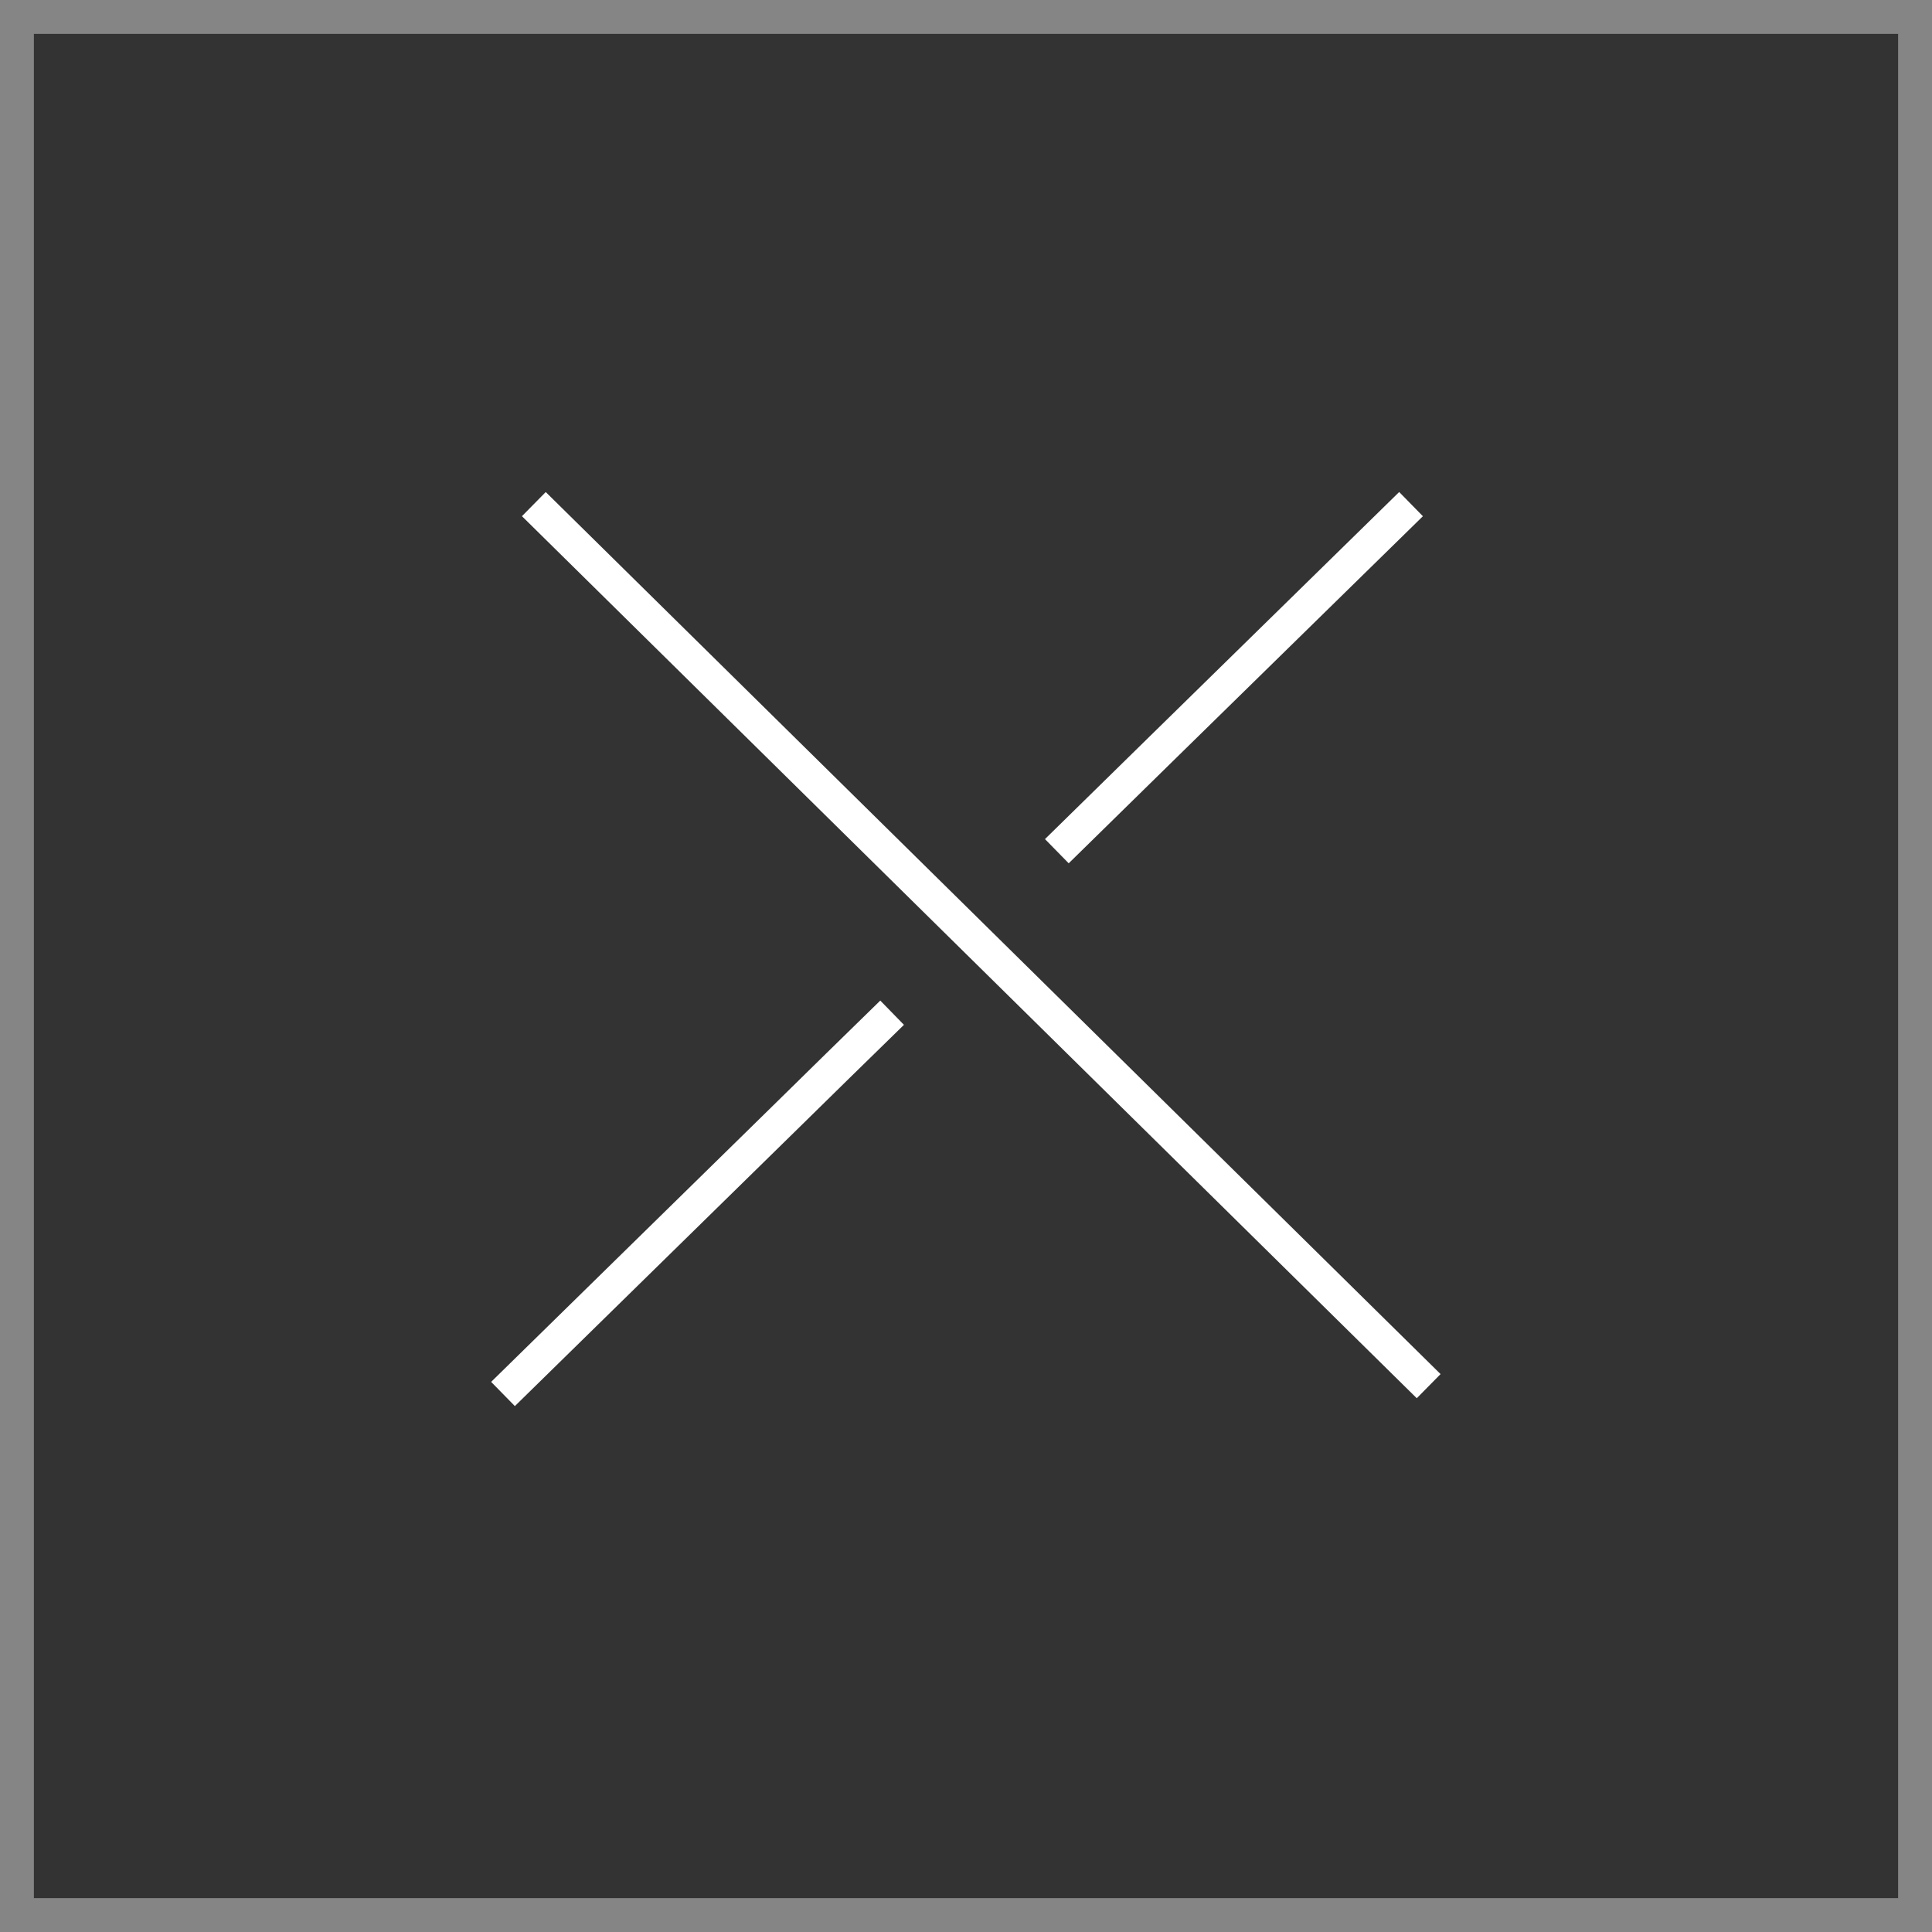
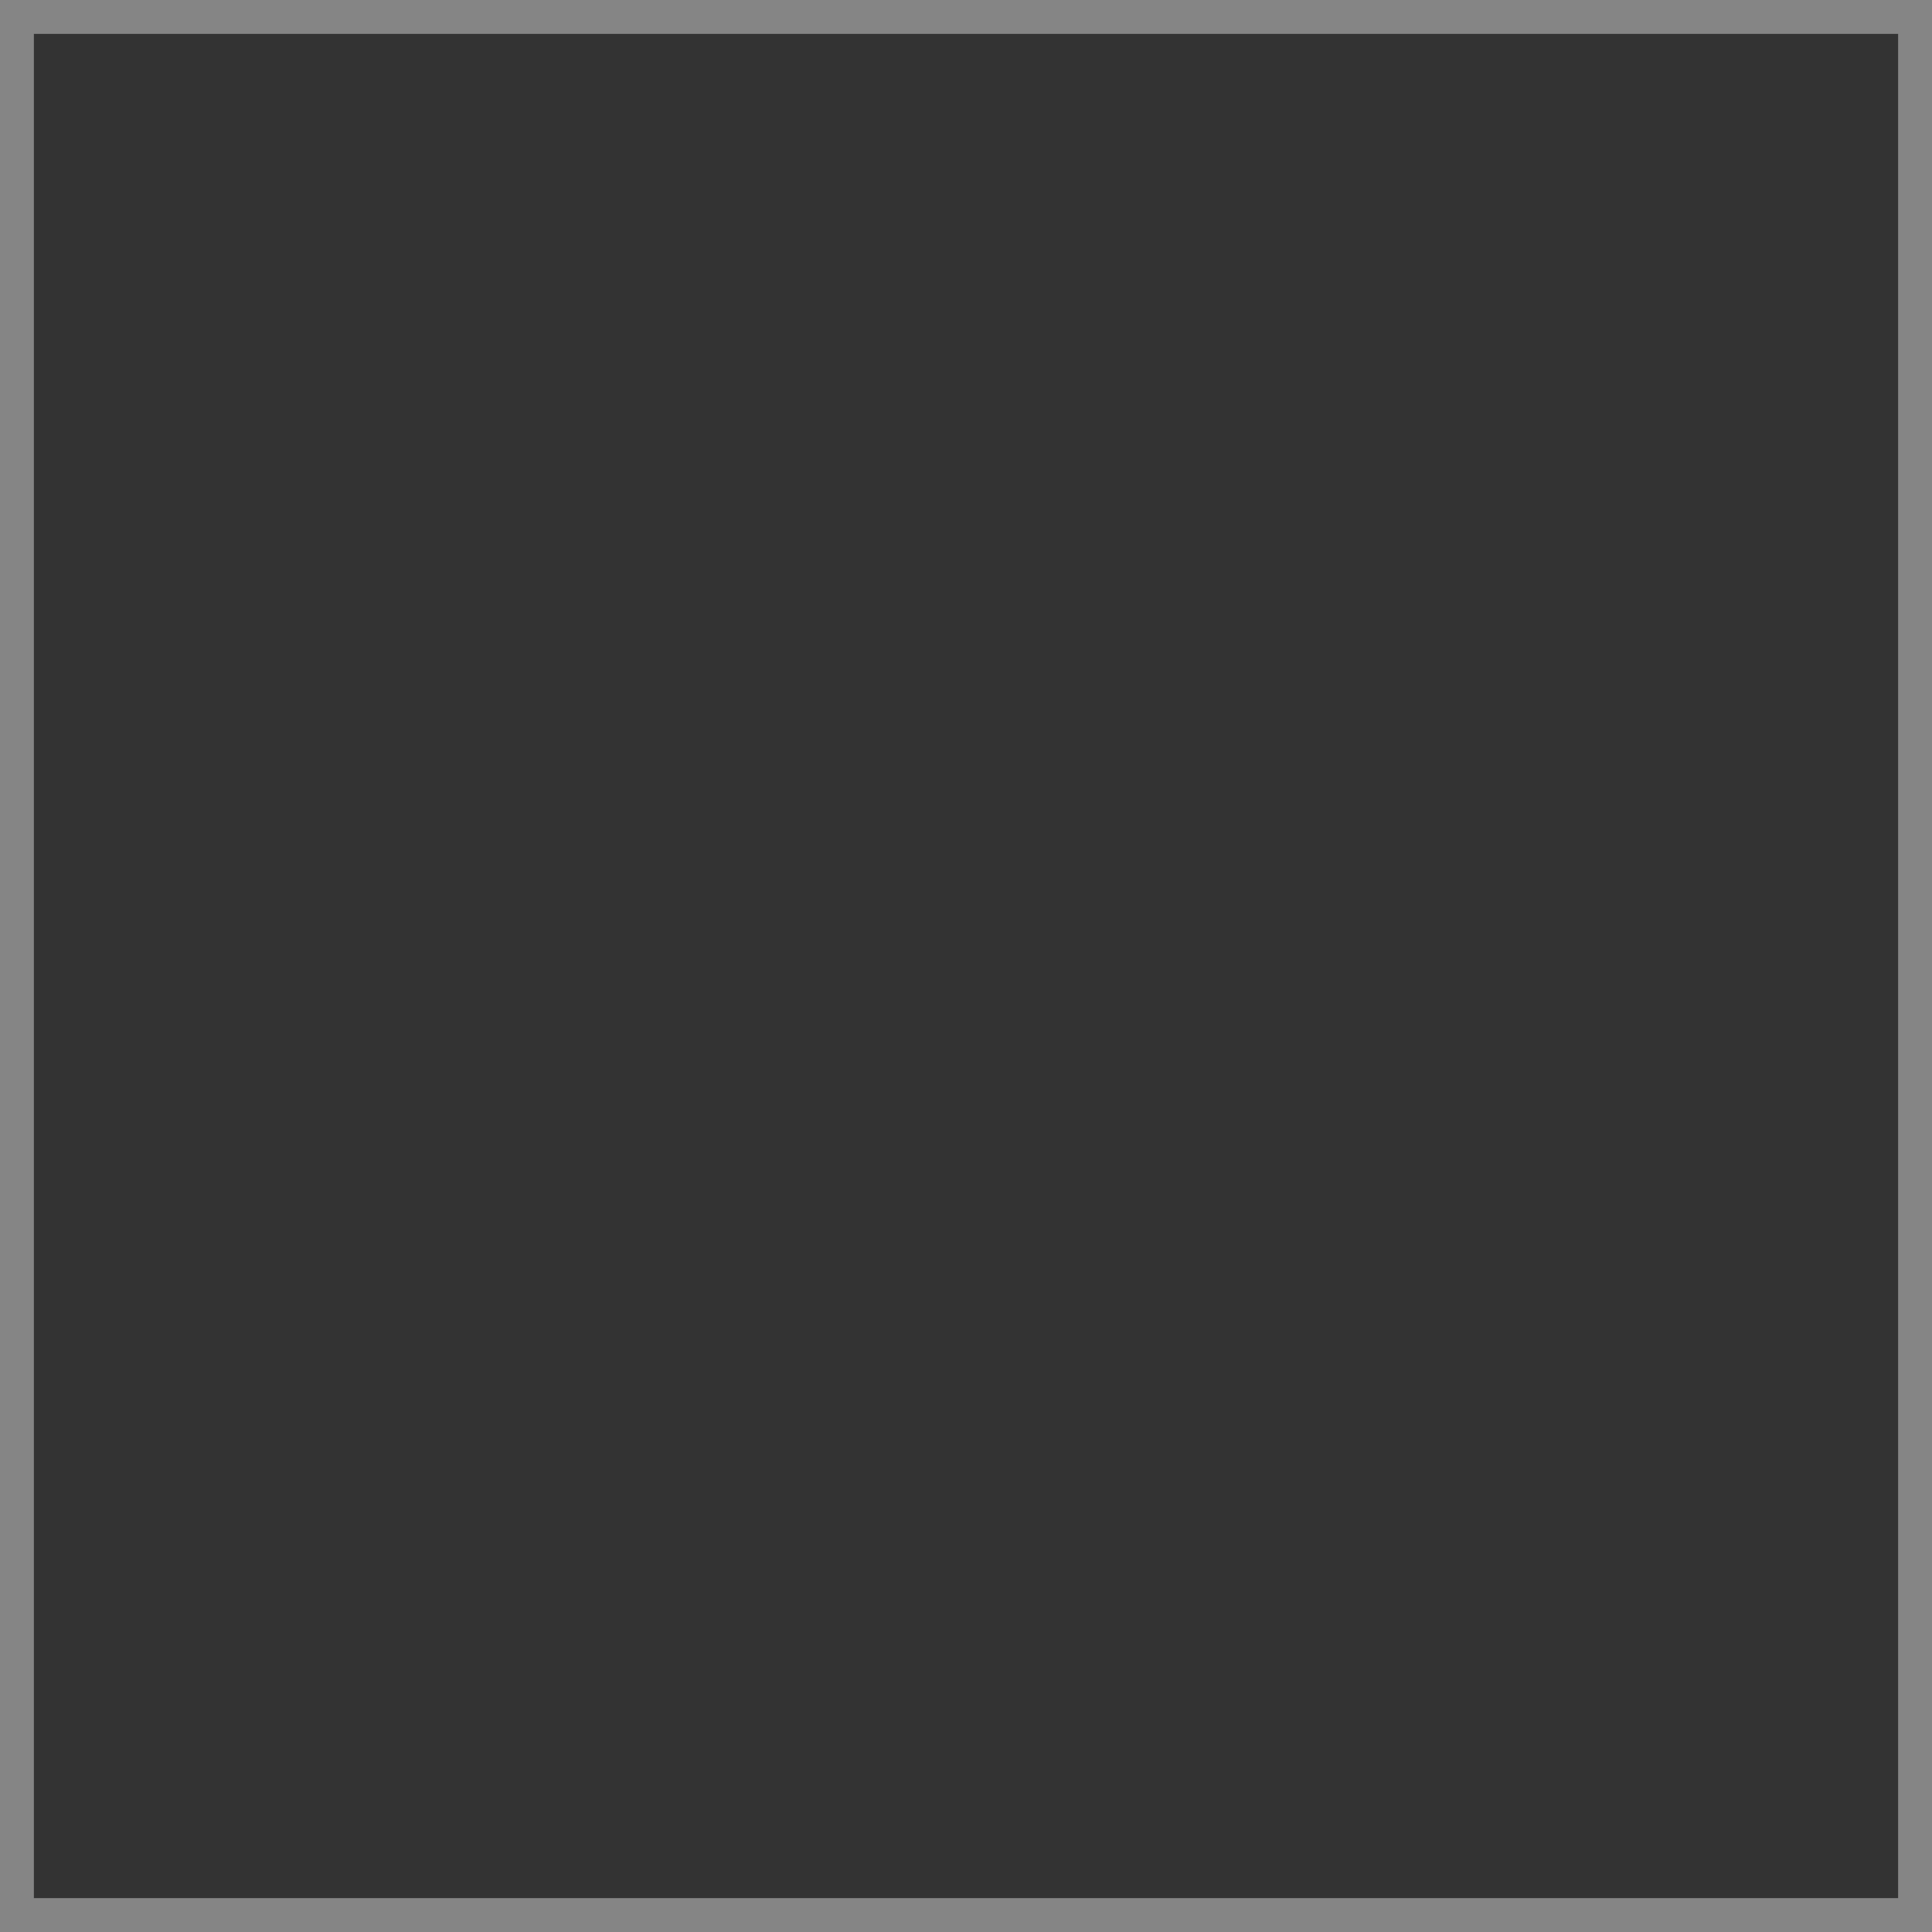
<svg xmlns="http://www.w3.org/2000/svg" id="закрыть" width="57" height="57" viewBox="0 0 57 57">
  <rect x="0" y="0" width="57" height="57" fill="#333333" stroke="none" />
  <defs>
    <style>
      .cls-1, .cls-2 {
        fill: none;
        stroke: #fff;
        stroke-width: 1px;
      }

      .cls-1 {
        opacity: 0.4;
      }

      .cls-2 {
        fill-rule: evenodd;
      }
    </style>
  </defs>
  <rect class="cls-1" x="0.5" y="0.5" width="56" height="56" />
-   <path class="cls-2" d="M2216.25,743.373l26.4,26.023" transform="translate(-2200.5 -728.5)" />
-   <path id="Shape_743_copy" data-name="Shape 743 copy" class="cls-2" d="M2242.13,743.373l-7.35,7.2c-0.99.969-2.03,1.991-3.1,3.04m-4.86,4.765c-1.08,1.054-2.14,2.091-3.15,3.085l-8.33,8.164" transform="translate(-2200.5 -728.5)" />
</svg>